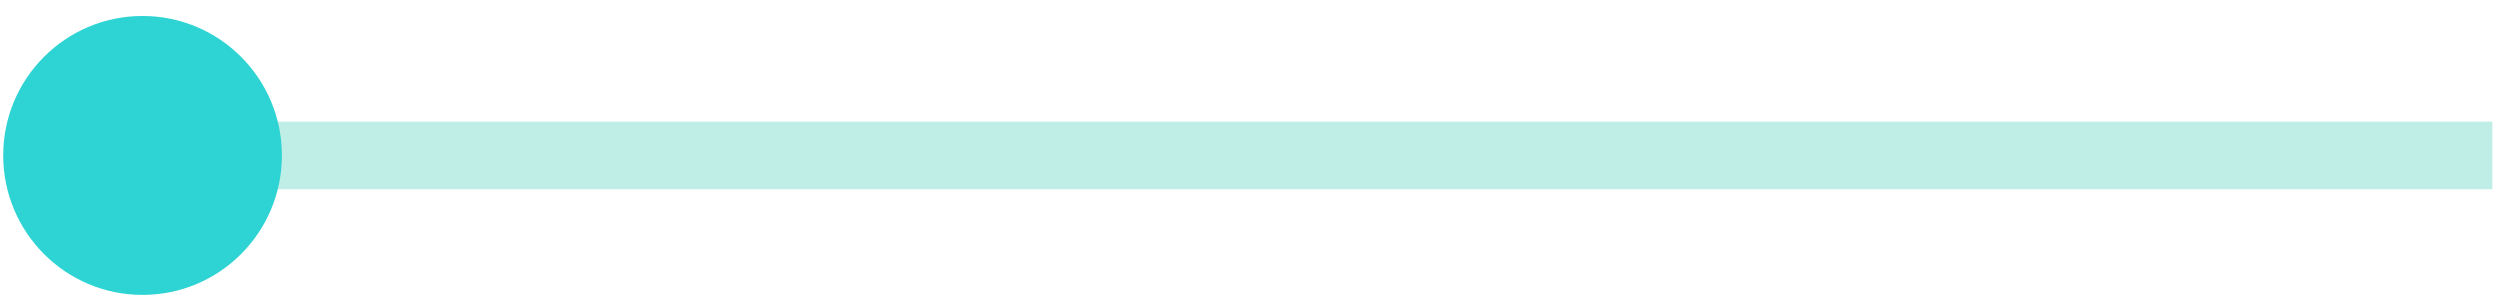
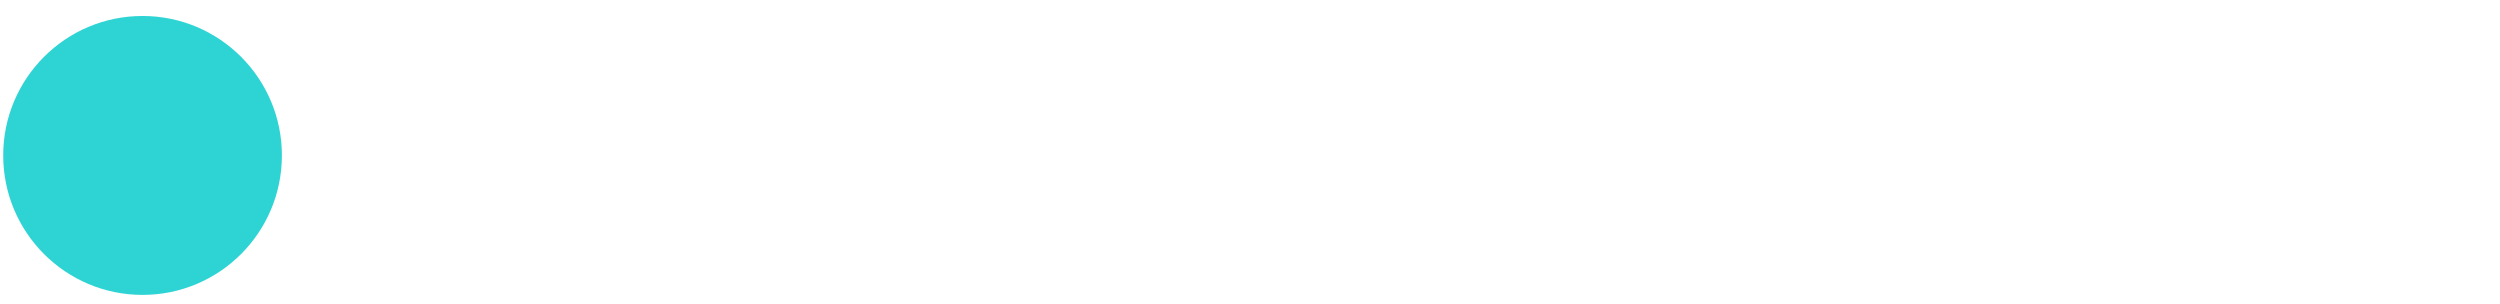
<svg xmlns="http://www.w3.org/2000/svg" width="74" height="9" viewBox="0 0 74 9" fill="none">
-   <path d="M73.775 4.601H38.329H2.882" stroke="#BFEEE6" stroke-width="2" stroke-miterlimit="10" />
  <path d="M4.219 8.729C1.942 8.729 0.095 6.881 0.095 4.601C0.095 2.321 1.942 0.473 4.219 0.473C6.497 0.473 8.344 2.321 8.344 4.601C8.344 6.881 6.497 8.729 4.219 8.729Z" fill="#2ED3D3" />
</svg>